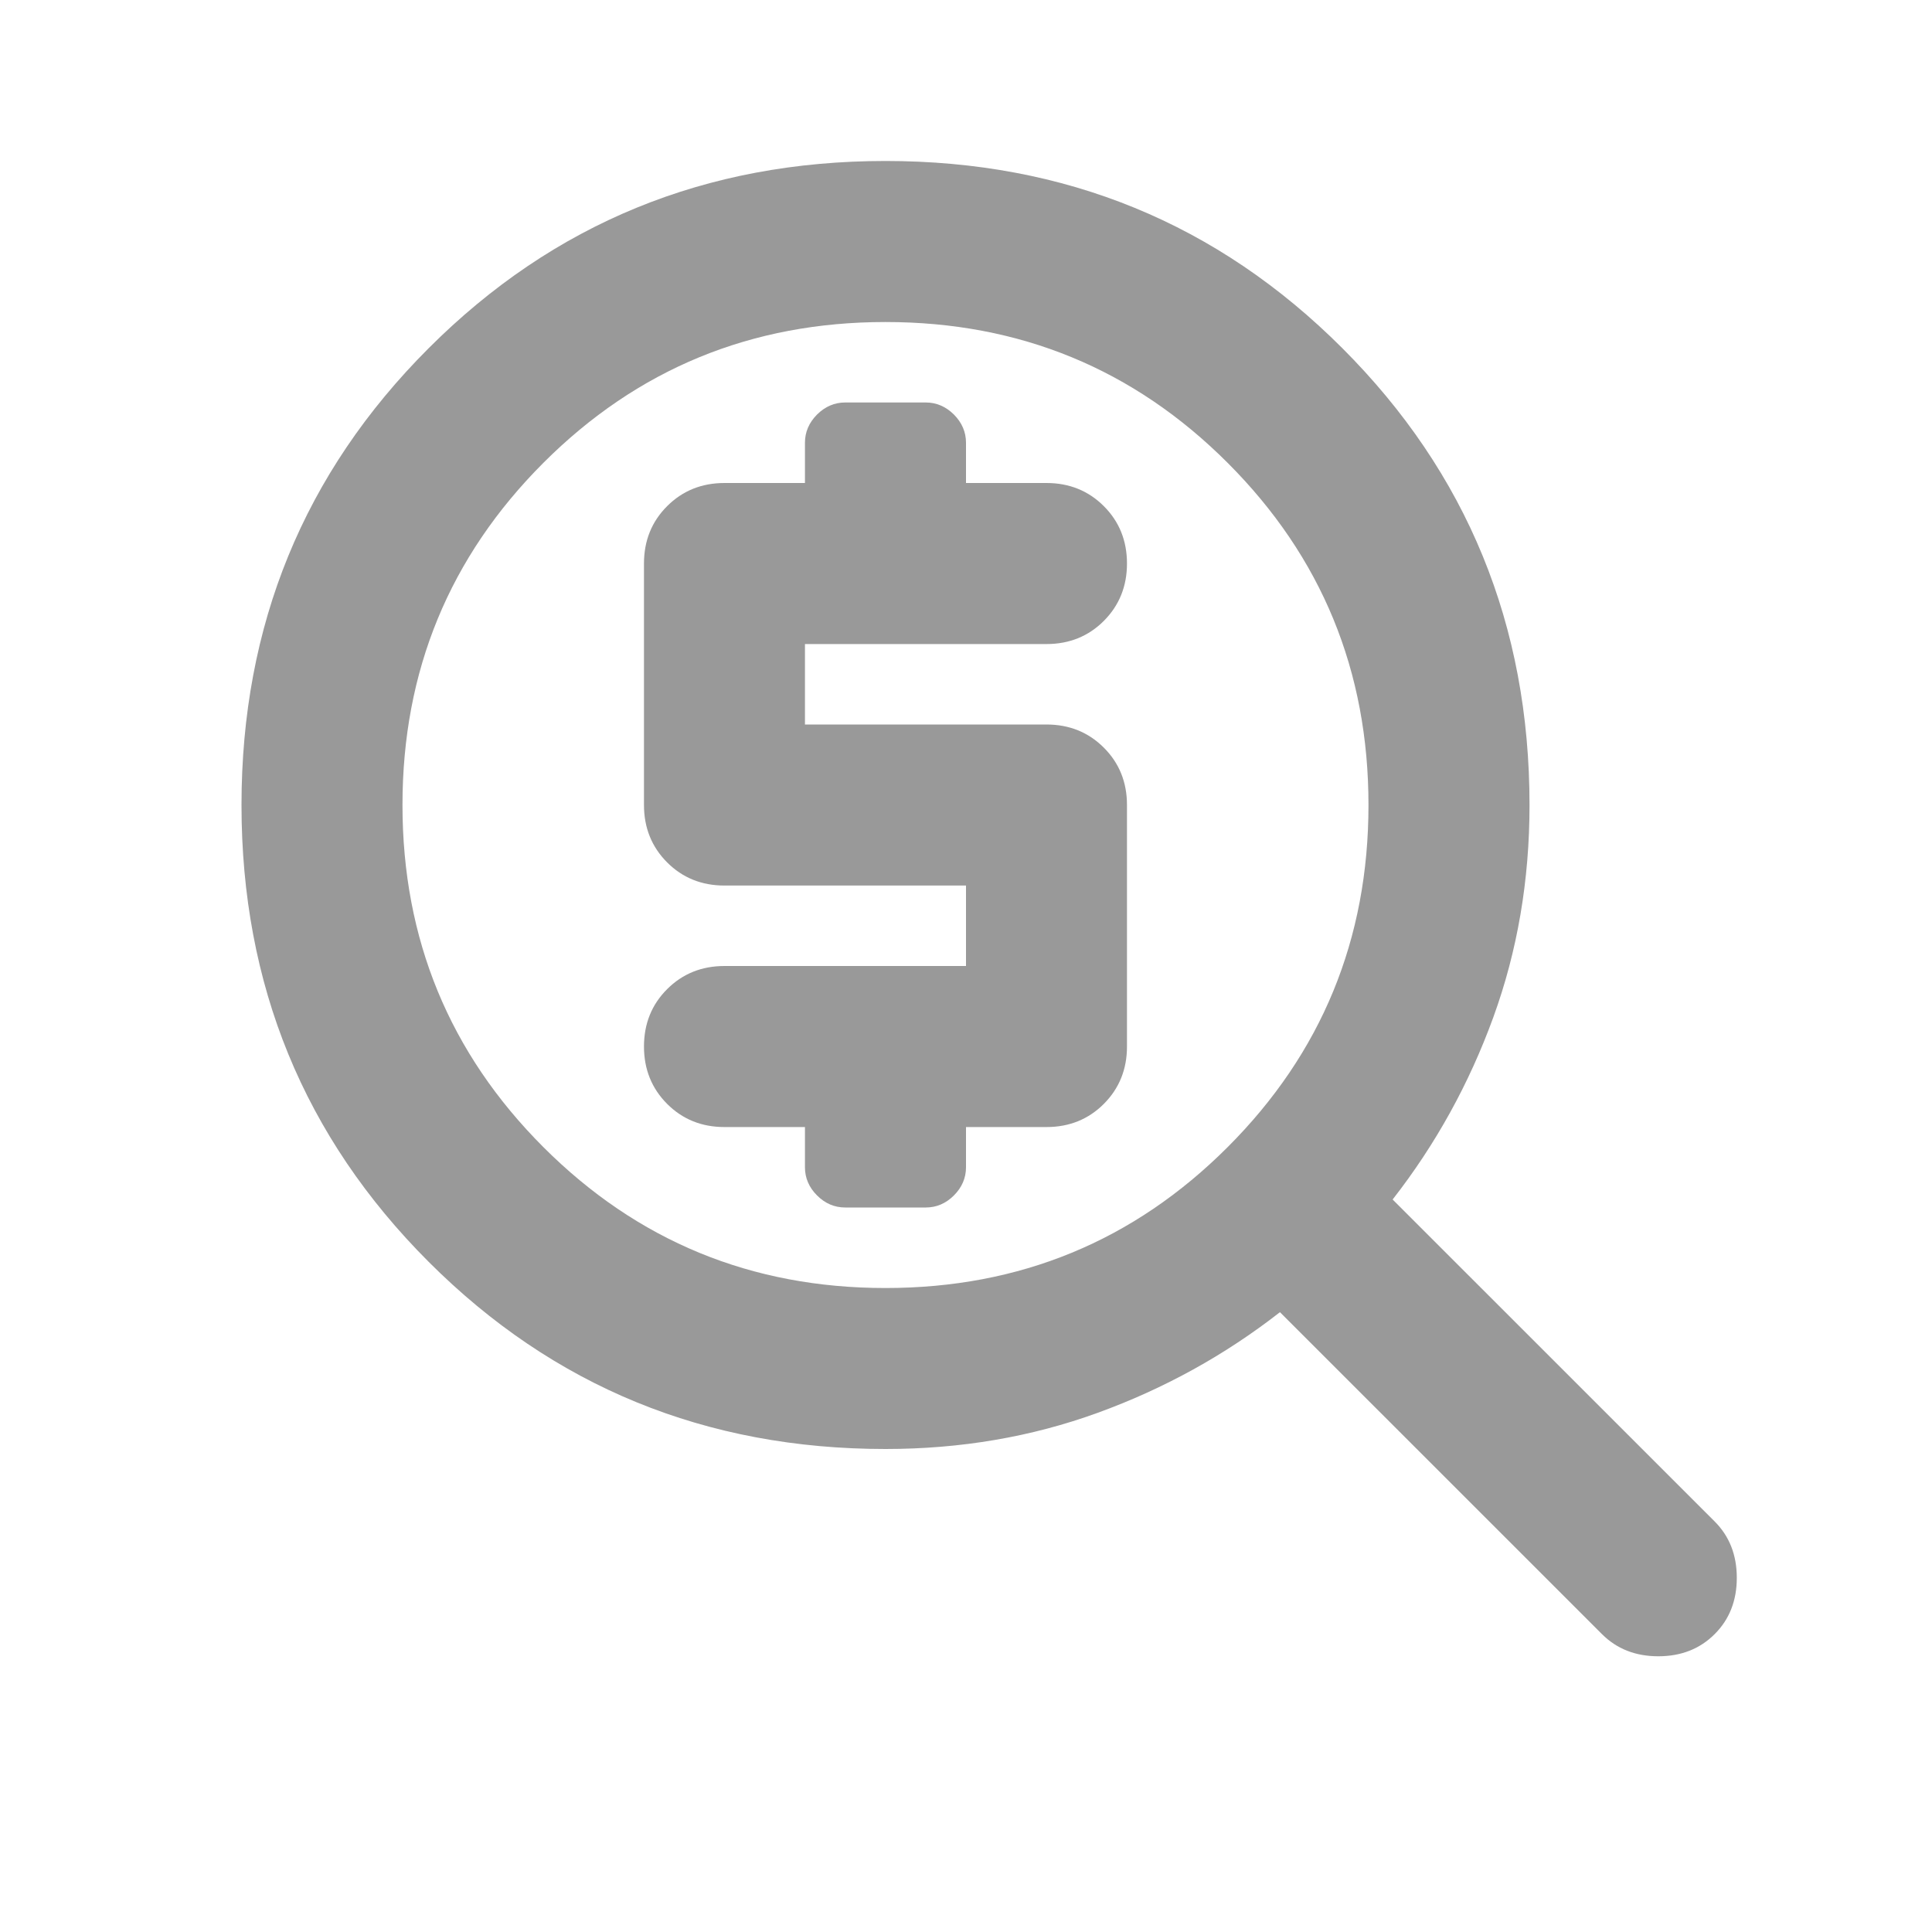
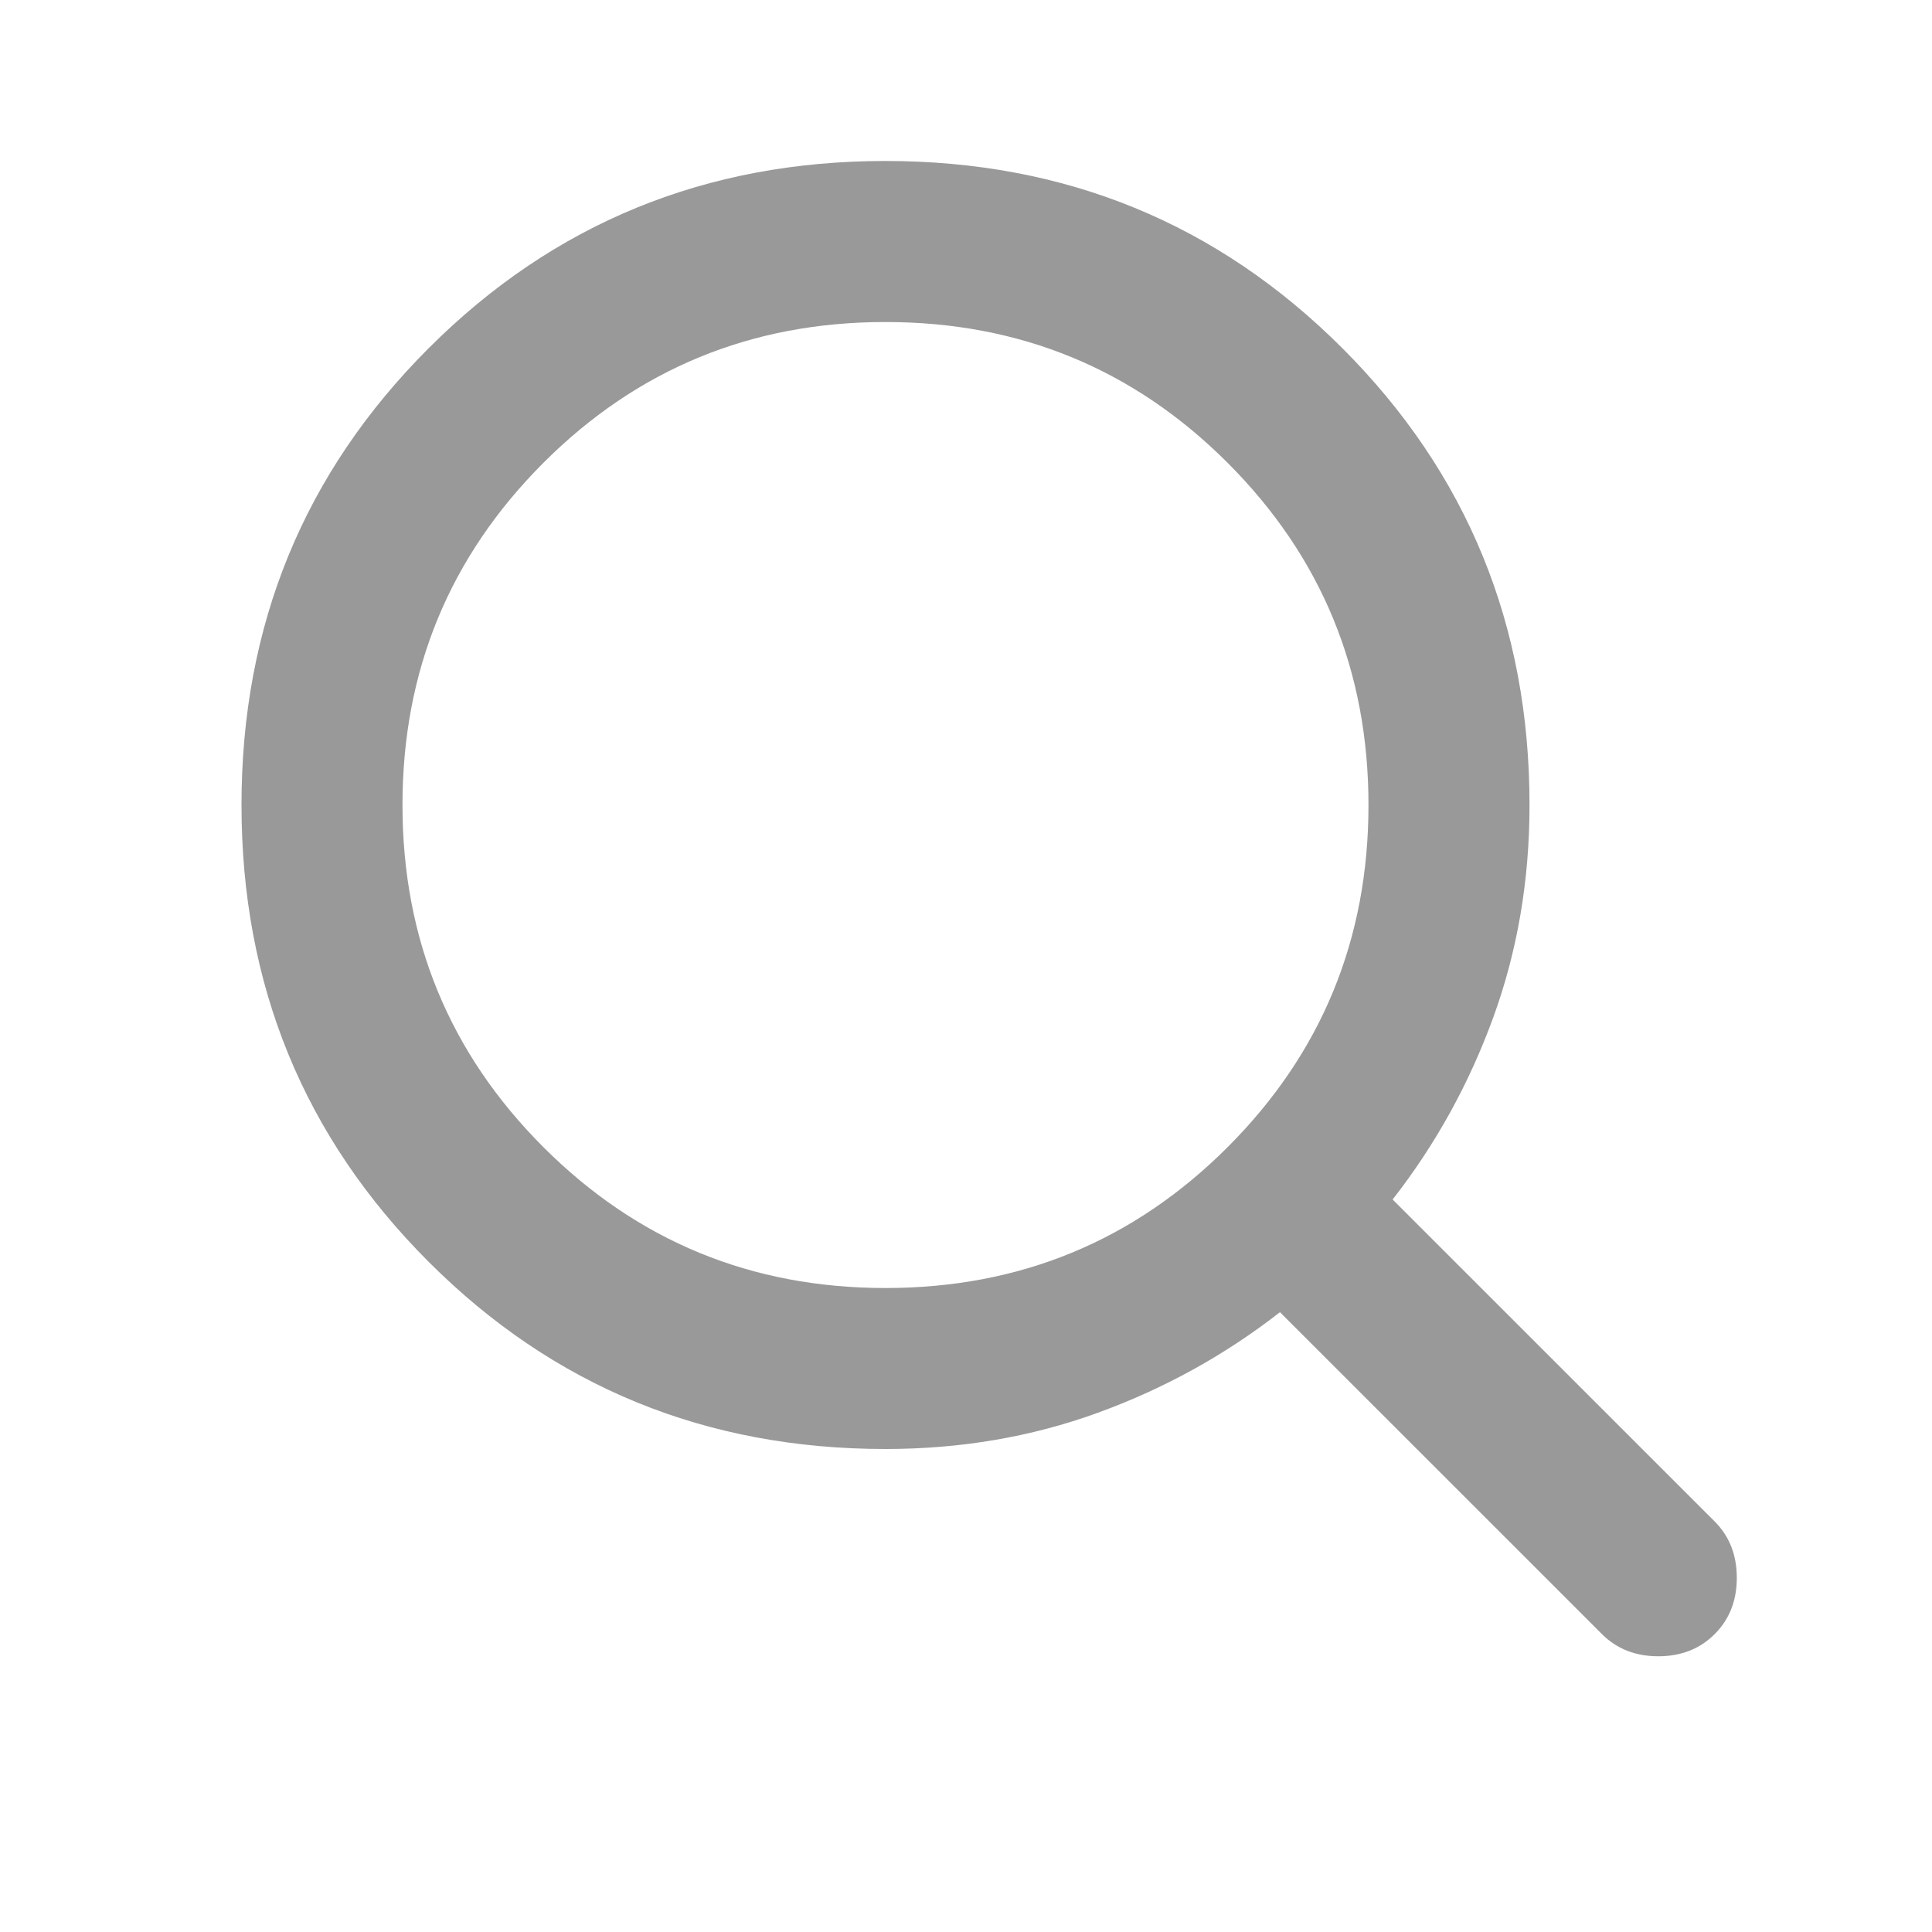
<svg xmlns="http://www.w3.org/2000/svg" width="28" height="28" viewBox="0 0 28 28" fill="none">
  <path d="M12.833 21C10.228 21 8.021 20.096 6.213 18.288C4.404 16.479 3.5 14.272 3.5 11.667C3.5 9.061 4.404 6.854 6.213 5.046C8.021 3.238 10.228 2.333 12.833 2.333C15.439 2.333 17.646 3.238 19.454 5.046C21.262 6.854 22.167 9.061 22.167 11.667C22.167 12.756 21.992 13.781 21.642 14.744C21.292 15.706 20.806 16.586 20.183 17.384L24.85 22.05C25.064 22.264 25.171 22.536 25.171 22.867C25.171 23.197 25.064 23.47 24.85 23.683C24.636 23.897 24.364 24.004 24.033 24.004C23.703 24.004 23.431 23.897 23.217 23.683L18.55 19.017C17.753 19.639 16.873 20.125 15.91 20.475C14.948 20.825 13.922 21 12.833 21ZM12.833 18.667C14.778 18.667 16.431 17.986 17.792 16.625C19.153 15.264 19.833 13.611 19.833 11.667C19.833 9.722 19.153 8.07 17.792 6.708C16.431 5.347 14.778 4.667 12.833 4.667C10.889 4.667 9.236 5.347 7.875 6.708C6.514 8.07 5.833 9.722 5.833 11.667C5.833 13.611 6.514 15.264 7.875 16.625C9.236 17.986 10.889 18.667 12.833 18.667Z" fill="#999999" />
-   <path d="M11.666 16.334V16.917C11.666 17.072 11.725 17.209 11.841 17.325C11.958 17.442 12.094 17.5 12.25 17.5H13.416C13.572 17.5 13.708 17.442 13.825 17.325C13.941 17.209 14 17.072 14 16.917V16.334H15.166C15.497 16.334 15.774 16.222 15.998 15.998C16.221 15.774 16.333 15.497 16.333 15.167V11.667C16.333 11.336 16.221 11.059 15.998 10.836C15.774 10.612 15.497 10.5 15.166 10.5H11.666V9.334H15.166C15.497 9.334 15.774 9.222 15.998 8.998C16.221 8.774 16.333 8.497 16.333 8.167C16.333 7.836 16.221 7.559 15.998 7.336C15.774 7.112 15.497 7 15.166 7H14V6.417C14 6.261 13.941 6.125 13.825 6.008C13.708 5.892 13.572 5.833 13.416 5.833H12.25C12.094 5.833 11.958 5.892 11.841 6.008C11.725 6.125 11.666 6.261 11.666 6.417V7H10.5C10.169 7 9.892 7.112 9.668 7.336C9.445 7.559 9.333 7.836 9.333 8.167V11.667C9.333 11.997 9.445 12.274 9.668 12.498C9.892 12.722 10.169 12.834 10.5 12.834H14V14H10.5C10.169 14 9.892 14.112 9.668 14.336C9.445 14.559 9.333 14.836 9.333 15.167C9.333 15.497 9.445 15.774 9.668 15.998C9.892 16.222 10.169 16.334 10.5 16.334H11.666Z" fill="#999999" />
</svg>